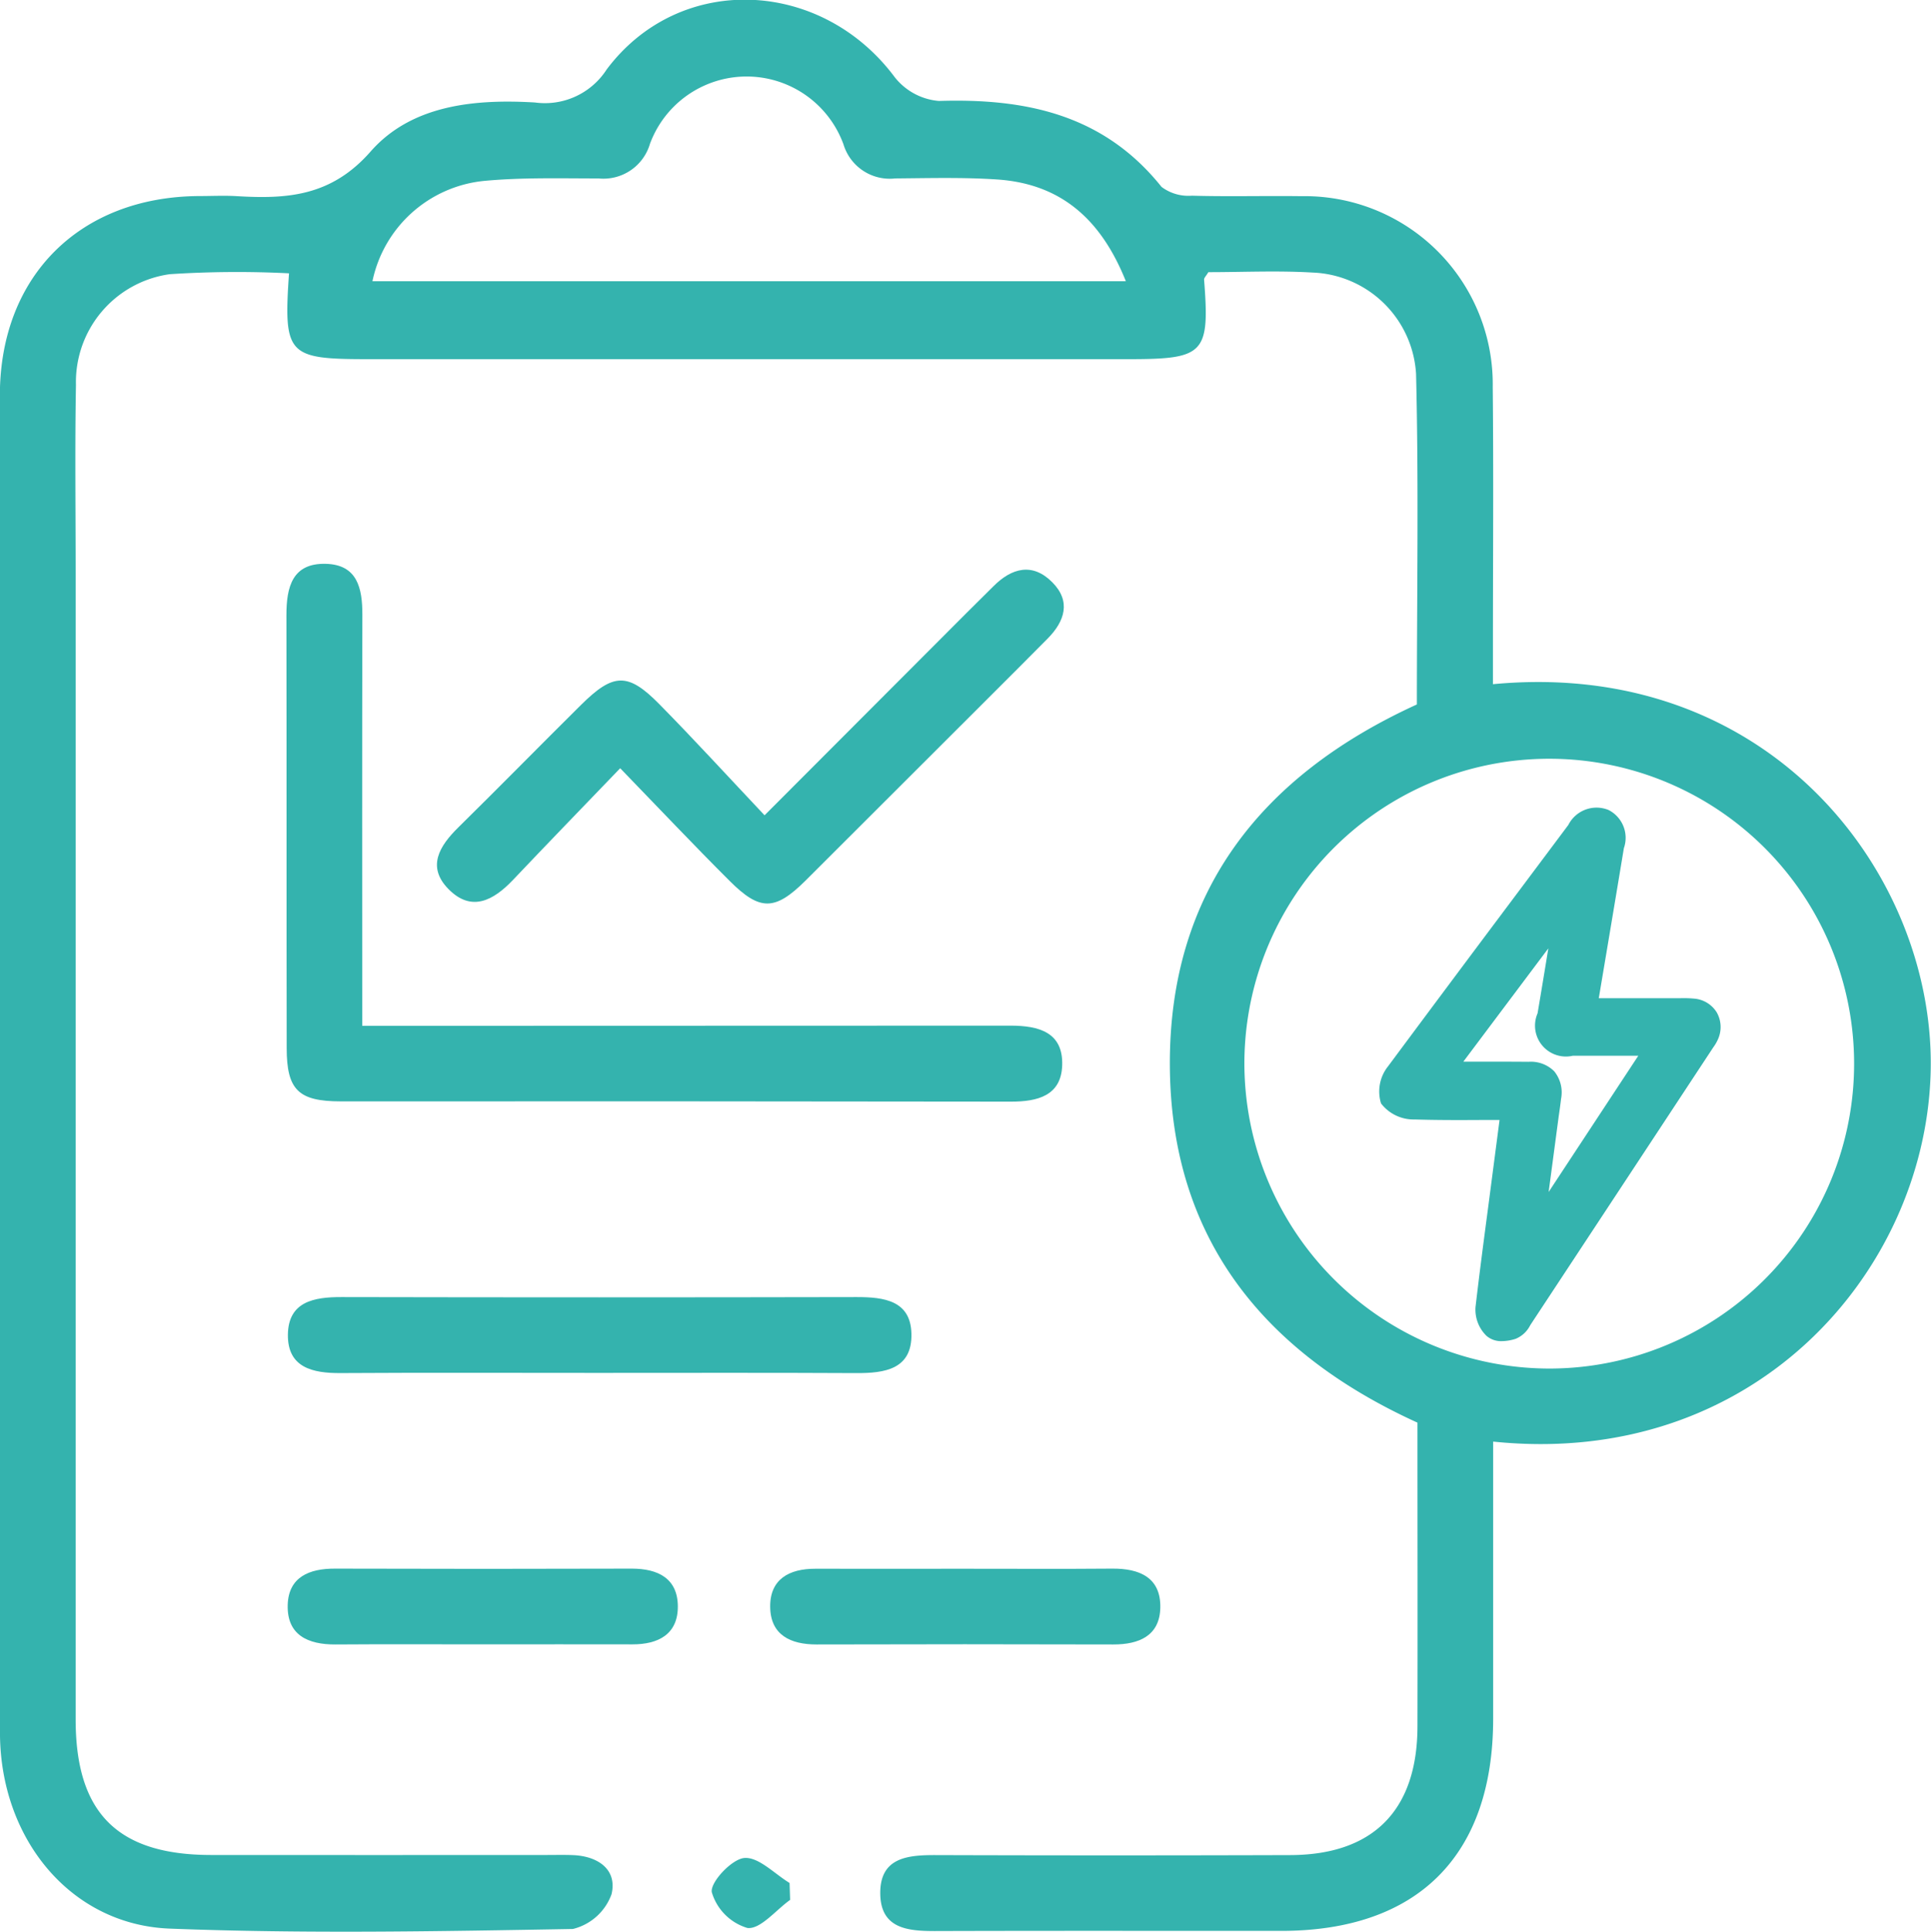
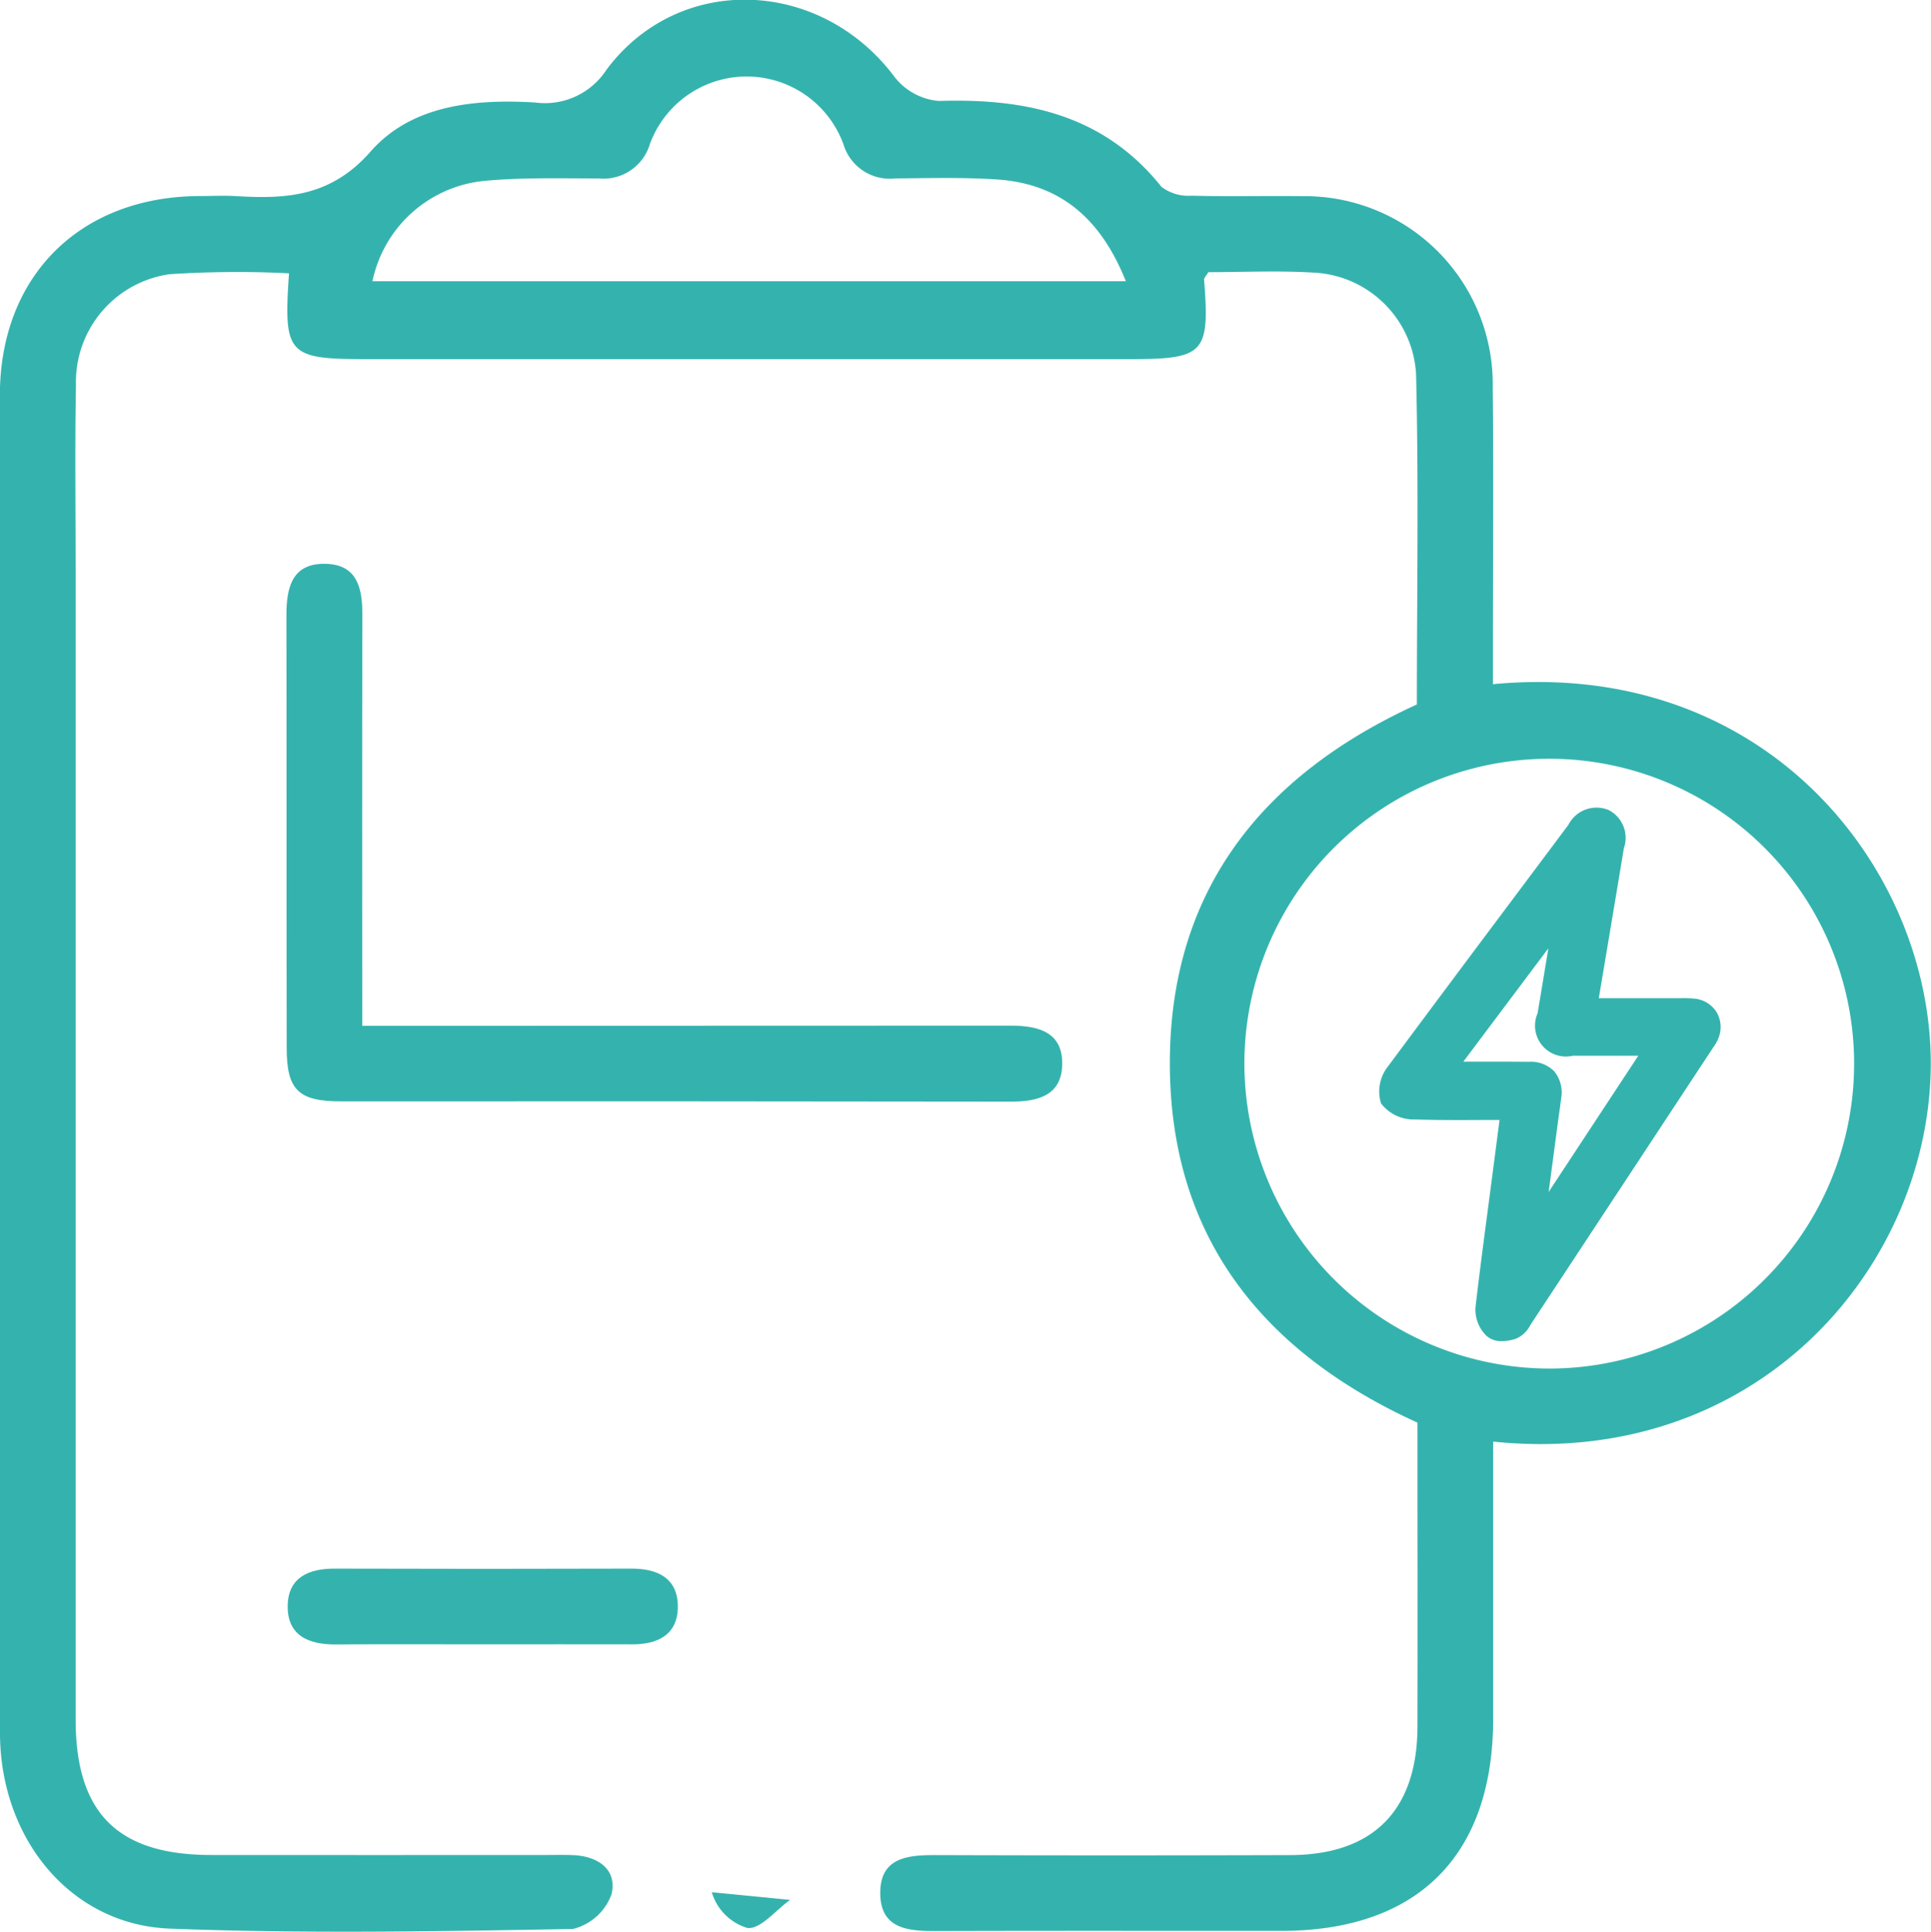
<svg xmlns="http://www.w3.org/2000/svg" width="109.958" height="110" viewBox="0 0 109.958 110">
  <g id="ilustracao-solucoes" transform="translate(-2895.285 -5424.246)">
    <path id="Caminho_492" data-name="Caminho 492" d="M2980.311,5506.326c0,5.355,0,10.564,0,15.773,0,7.79-4.287,12.082-12.061,12.086-6.583,0-13.165-.011-19.747.009-1.547,0-3.053-.15-3.092-2.092-.041-2.091,1.535-2.238,3.162-2.233q10.088.031,20.176,0c4.73-.01,7.242-2.551,7.252-7.322.012-5.79,0-11.58,0-17.3-8.861-4.032-14.056-10.6-14.1-20.349-.041-9.841,5.167-16.48,14.066-20.542,0-6.237.109-12.531-.046-18.817a6.139,6.139,0,0,0-5.9-5.775c-1.99-.118-3.992-.022-5.928-.022-.124.212-.251.326-.243.429.327,4.2.023,4.524-4.259,4.524h-43.358c-4.581,0-4.807-.238-4.491-4.887a58.855,58.855,0,0,0-6.792.05,6.2,6.2,0,0,0-5.34,6.3c-.063,3.577-.017,7.155-.017,10.732q0,32.626,0,65.252c0,5.333,2.386,7.718,7.715,7.721q9.55.006,19.1,0c.5,0,1-.013,1.5.007,1.44.057,2.534.827,2.2,2.227a3.131,3.131,0,0,1-2.2,1.979c-7.653.135-15.317.276-22.961-.021-5.654-.22-9.658-5.133-9.663-11.147q-.022-29.943-.006-59.886c0-5.437-.015-10.875,0-16.313.024-6.753,4.561-11.26,11.339-11.3.715,0,1.433-.037,2.146.005,2.878.173,5.386.01,7.623-2.538,2.327-2.651,5.909-3,9.361-2.795a4.18,4.18,0,0,0,4.084-1.881c4.154-5.538,12.207-5.186,16.4.436a3.578,3.578,0,0,0,2.516,1.358c4.954-.156,9.387.772,12.681,4.894a2.55,2.55,0,0,0,1.73.5c2.073.059,4.15,0,6.224.028a10.712,10.712,0,0,1,10.905,10.863c.05,4.936.011,9.873.011,14.81v2.113c15.966-1.512,25.318,11.106,24.92,22.267C3004.828,5496.739,2995.133,5507.855,2980.311,5506.326Zm3.194-4.159a17.36,17.36,0,1,0-17.36-17.328A17.387,17.387,0,0,0,2983.5,5502.167Zm-24.11-61.909c-1.439-3.6-3.765-5.556-7.34-5.794-1.922-.128-3.859-.075-5.788-.059a2.753,2.753,0,0,1-2.951-1.939,5.869,5.869,0,0,0-11.02-.031,2.762,2.762,0,0,1-2.929,1.971c-2.144,0-4.3-.061-6.427.132a7.222,7.222,0,0,0-6.447,5.72Z" fill="#34B3AE" />
    <path id="Caminho_493" data-name="Caminho 493" d="M2915.912,5482.652h7.12q14.9,0,29.8-.009c1.614,0,3,.382,2.938,2.258-.055,1.732-1.4,2.07-2.919,2.068q-19.081-.027-38.162-.015c-2.411,0-3.075-.653-3.079-3.027-.015-8.219,0-16.437-.015-24.656,0-1.607.336-2.978,2.256-2.922,1.785.052,2.072,1.393,2.068,2.9C2915.9,5466.954,2915.912,5474.662,2915.912,5482.652Z" fill="#34B3AE" />
-     <path id="Caminho_494" data-name="Caminho 494" d="M2930.6,5467.987c-2.165,2.252-4.145,4.294-6.1,6.356-1.106,1.164-2.364,1.864-3.681.521-1.247-1.272-.508-2.454.568-3.512,2.344-2.306,4.645-4.654,6.981-6.968,1.844-1.828,2.671-1.862,4.46-.046,1.993,2.023,3.91,4.121,5.994,6.328l11.5-11.519c.5-.506,1.017-1,1.521-1.51,1.058-1.066,2.243-1.371,3.369-.232,1.068,1.079.71,2.21-.271,3.2q-1.737,1.752-3.483,3.491-5.154,5.156-10.314,10.3c-1.732,1.716-2.59,1.728-4.309.009C2934.818,5472.394,2932.859,5470.319,2930.6,5467.987Z" fill="#34B3AE" />
-     <path id="Caminho_495" data-name="Caminho 495" d="M2929.243,5502.415c-4.854,0-9.709-.019-14.564.01-1.59.01-3.023-.31-3-2.189s1.48-2.142,3.054-2.138q14.672.03,29.342,0c1.558,0,3.064.2,3.11,2.082.049,2.031-1.517,2.256-3.158,2.246C2939.1,5502.4,2934.169,5502.415,2929.243,5502.415Z" fill="#34B3AE" />
    <path id="Caminho_496" data-name="Caminho 496" d="M2922.953,5517.87c-2.853,0-5.7-.015-8.557.006-1.565.011-2.776-.526-2.728-2.247.045-1.589,1.222-2.076,2.691-2.071q8.45.026,16.9,0c1.485,0,2.611.55,2.624,2.138s-1.1,2.179-2.587,2.174C2928.514,5517.863,2925.734,5517.869,2922.953,5517.87Z" fill="#34B3AE" />
-     <path id="Caminho_497" data-name="Caminho 497" d="M2950.274,5513.565c2.781,0,5.562.016,8.343-.007,1.562-.013,2.781.512,2.74,2.235-.037,1.585-1.208,2.088-2.68,2.083q-8.45-.024-16.9,0c-1.481,0-2.613-.54-2.635-2.129s1.084-2.186,2.575-2.182C2944.57,5513.57,2947.422,5513.565,2950.274,5513.565Z" fill="#34B3AE" />
-     <path id="Caminho_498" data-name="Caminho 498" d="M2940.277,5532.42c-.815.581-1.687,1.682-2.429,1.6a3.015,3.015,0,0,1-2.031-2.037c-.1-.566,1.14-1.892,1.855-1.949.815-.065,1.713.9,2.574,1.422Z" fill="#34B3AE" />
+     <path id="Caminho_498" data-name="Caminho 498" d="M2940.277,5532.42c-.815.581-1.687,1.682-2.429,1.6a3.015,3.015,0,0,1-2.031-2.037Z" fill="#34B3AE" />
    <path id="Caminho_499" data-name="Caminho 499" d="M2993.039,5481.883a1.669,1.669,0,0,0-1.3-.78,6.327,6.327,0,0,0-.777-.022l-.237,0h-4.4c0-.021.007-.042.011-.063l.5-2.974c.306-1.824.612-3.65.918-5.506a1.777,1.777,0,0,0-.87-2.172,1.8,1.8,0,0,0-2.293.851l-3.324,4.44q-3.479,4.642-6.94,9.3a2.293,2.293,0,0,0-.4,2.116,2.34,2.34,0,0,0,1.919.912c1.343.041,2.67.036,4.076.027h.753l-.648,4.967c-.252,1.9-.5,3.79-.721,5.689a2.084,2.084,0,0,0,.626,1.638,1.264,1.264,0,0,0,.877.3,2.651,2.651,0,0,0,.786-.133,1.617,1.617,0,0,0,.824-.768l.054-.084q4.752-7.208,9.5-14.419l.875-1.328a2.413,2.413,0,0,0,.276-.481A1.688,1.688,0,0,0,2993.039,5481.883Zm-9.236,3.375a1.873,1.873,0,0,0-1.474-.557c-.716-.006-1.431-.008-2.163-.008h-1.553l4.84-6.451q-.3,1.848-.613,3.7a1.759,1.759,0,0,0,2.015,2.413c1.156,0,2.311,0,3.535,0h.186l-5.106,7.759.575-4.321c.048-.326.095-.653.132-.981A1.9,1.9,0,0,0,2983.8,5485.258Z" fill="#34B3AE" />
  </g>
</svg>